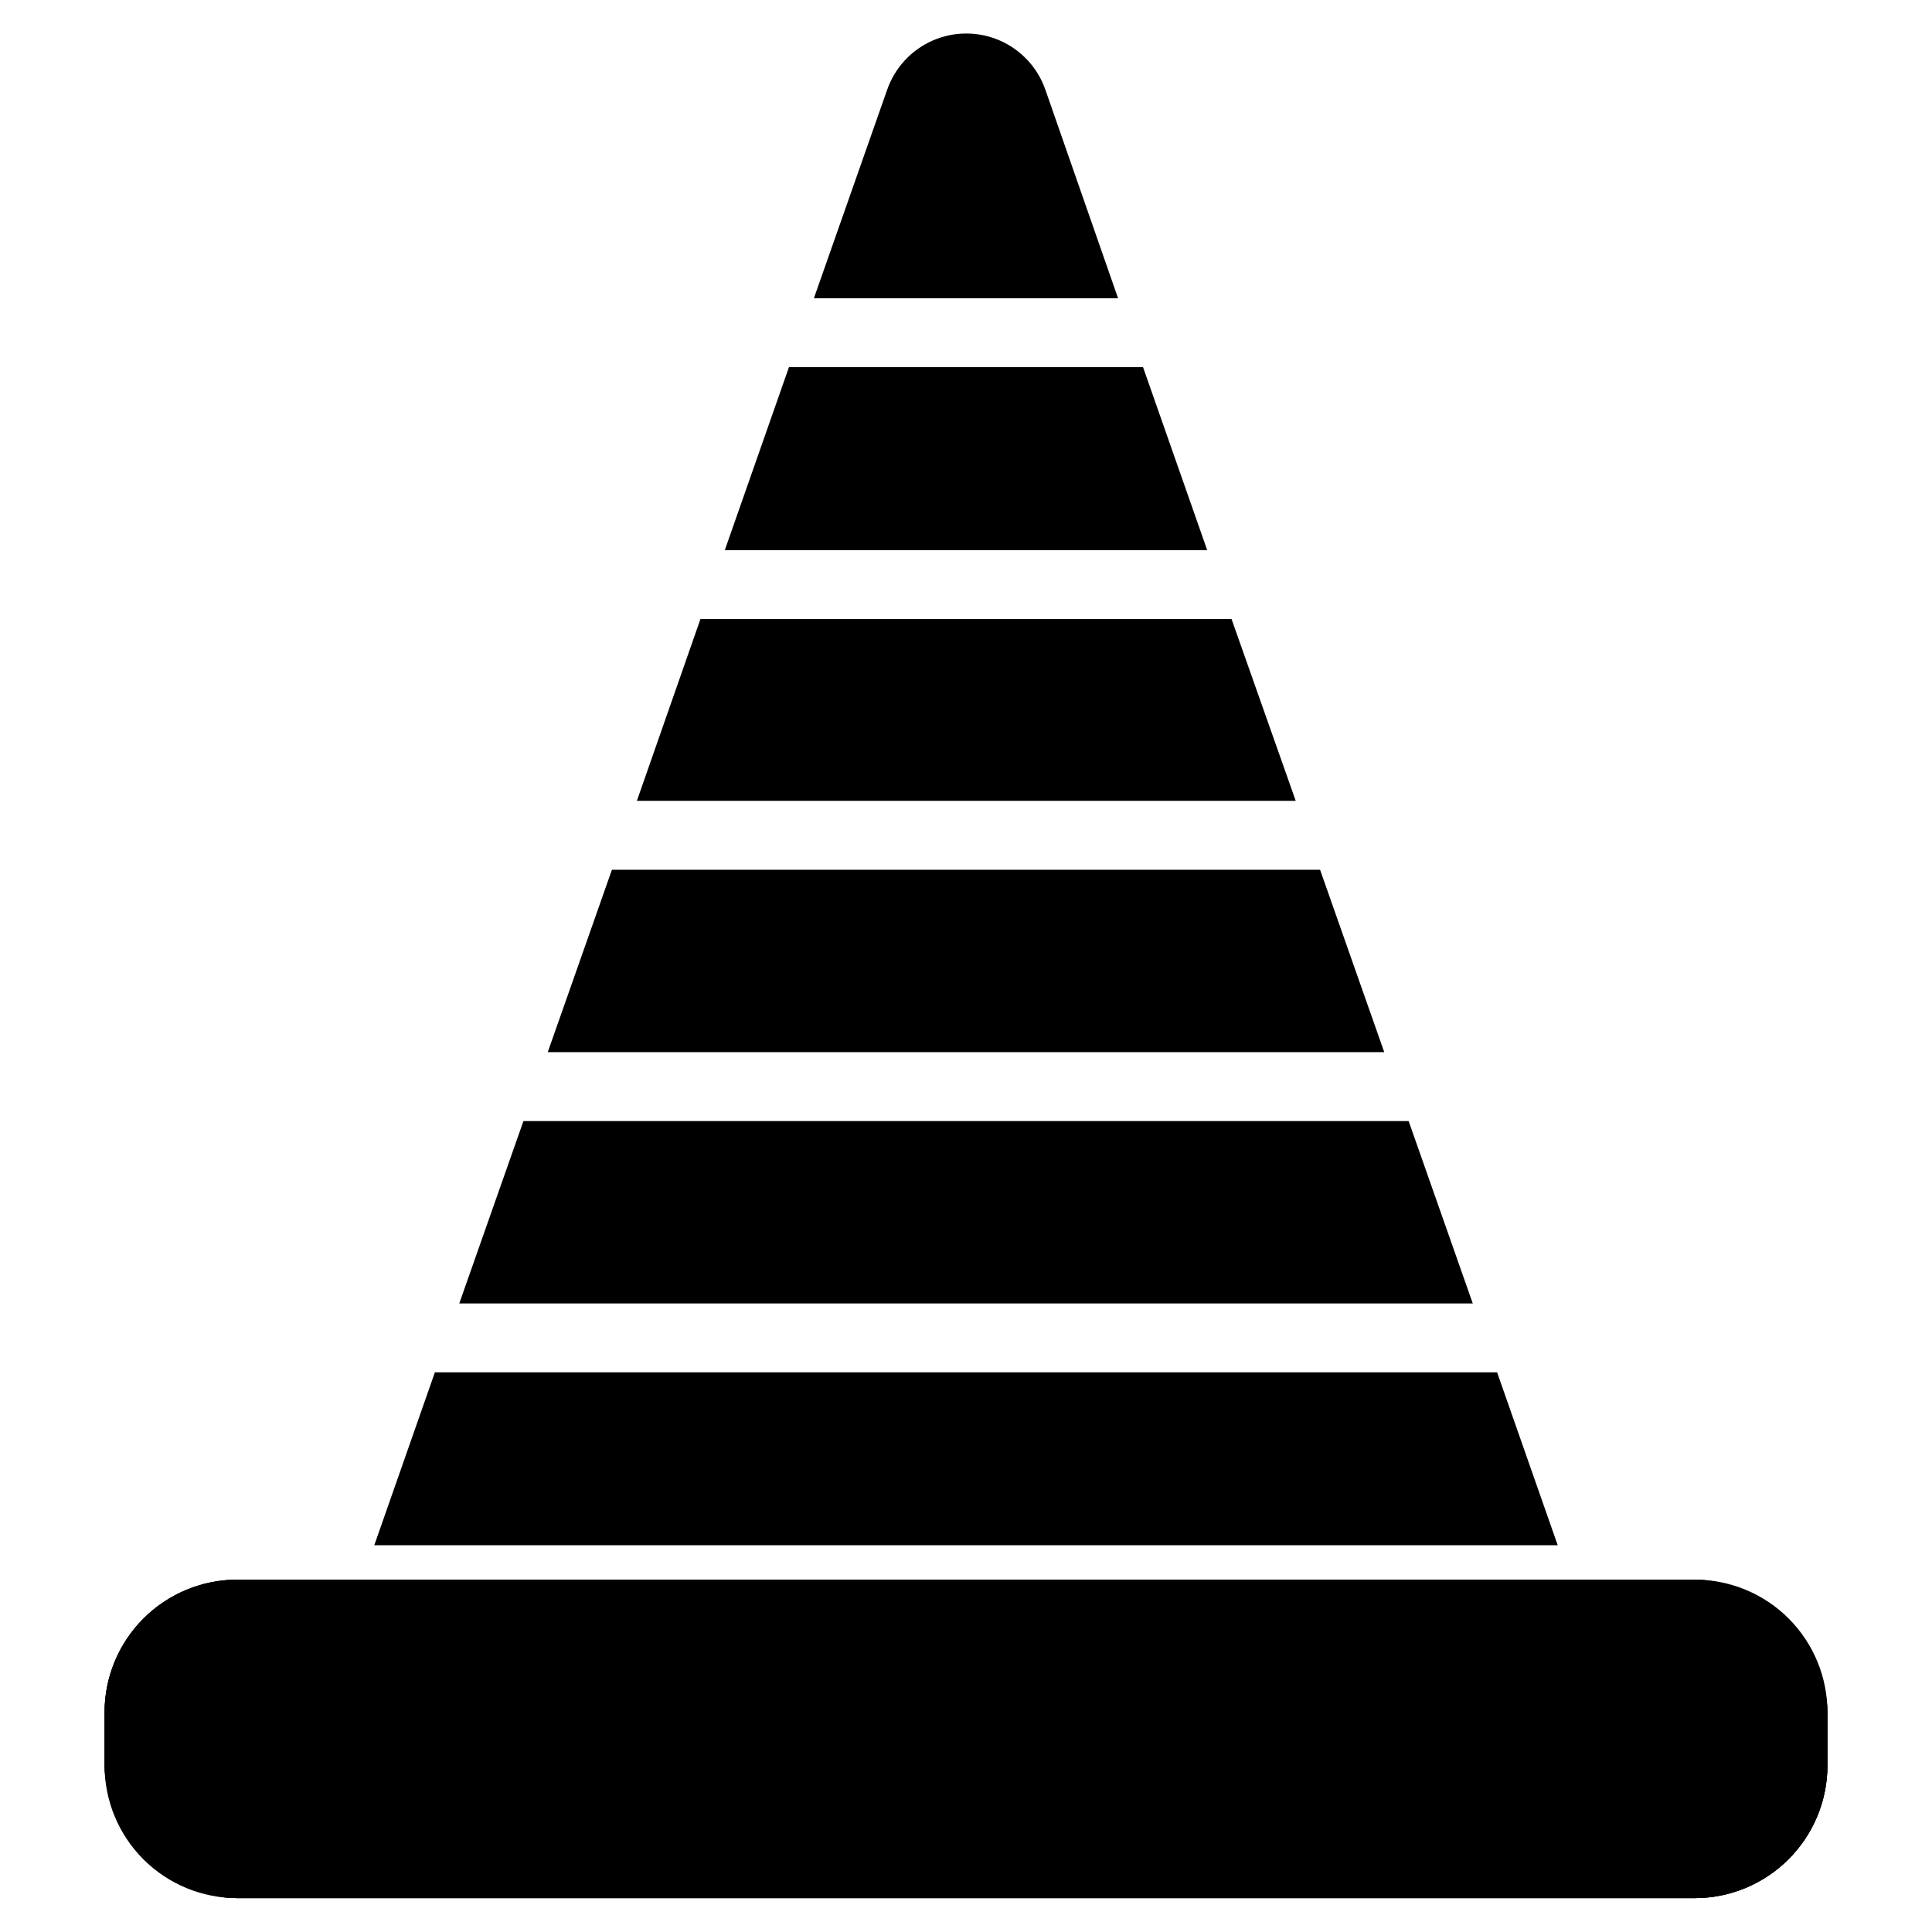
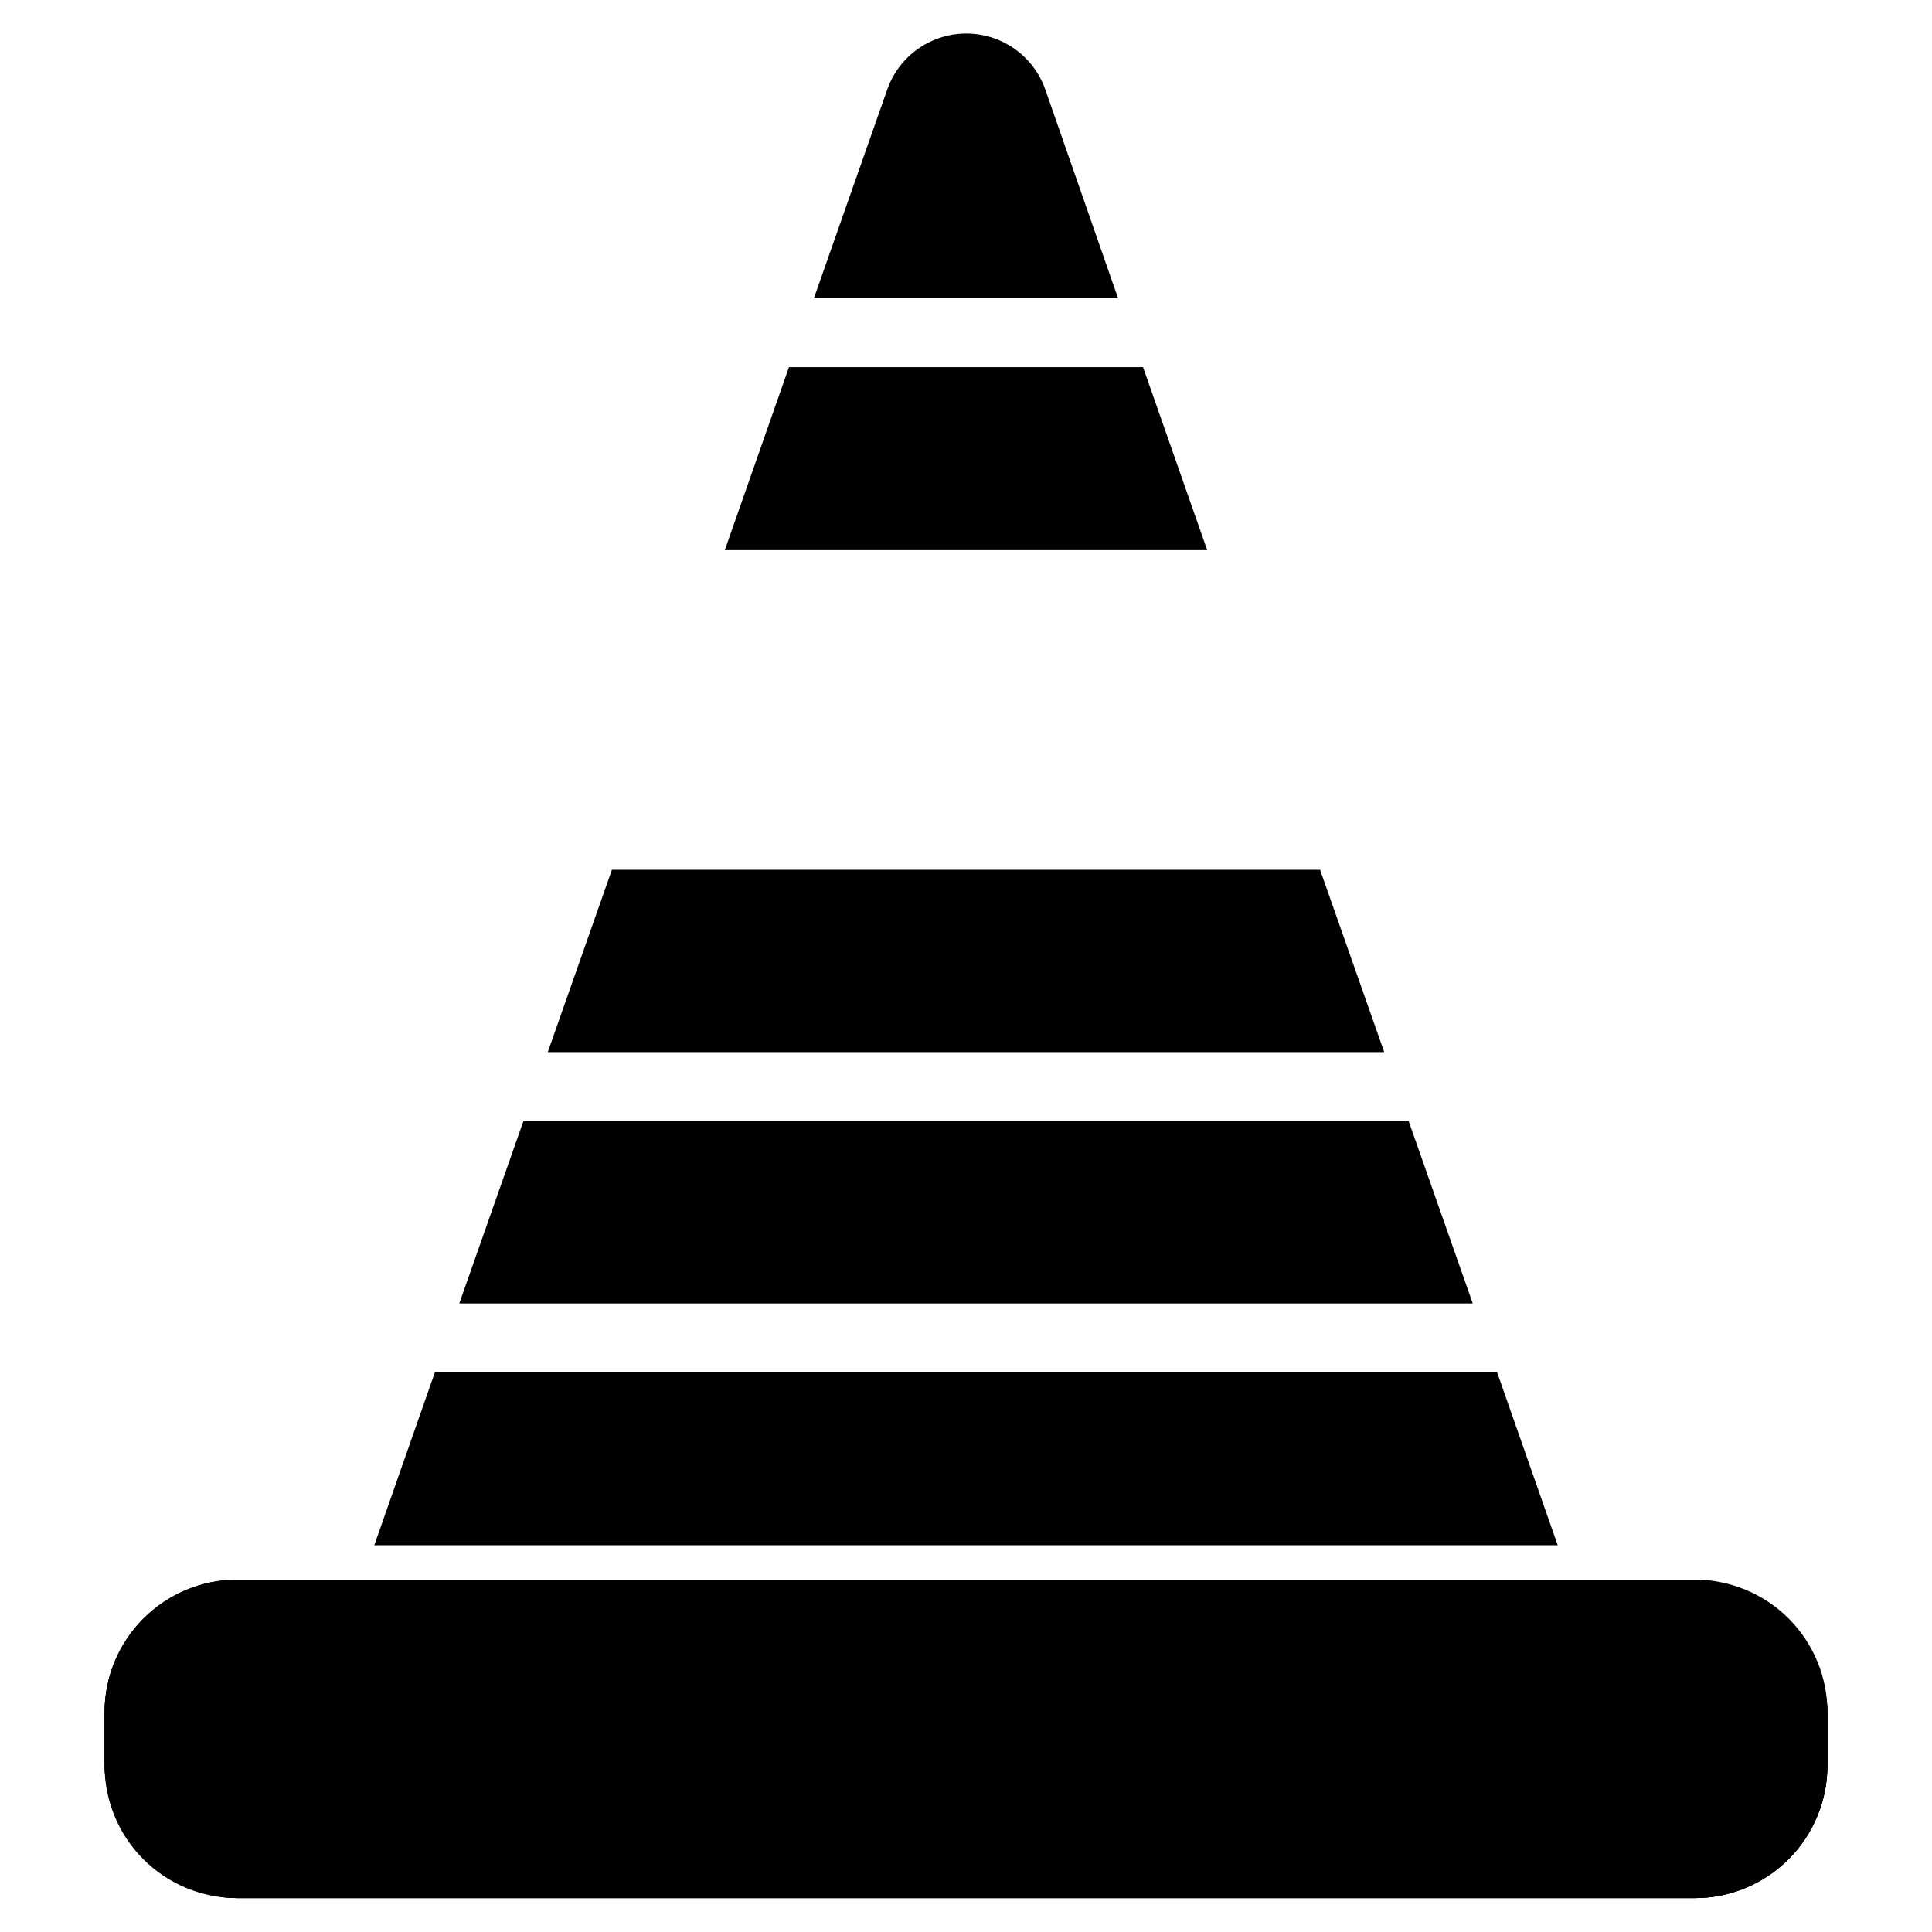
<svg xmlns="http://www.w3.org/2000/svg" fill="#000000" width="800px" height="800px" version="1.1" viewBox="144 144 512 512">
  <g>
    <path d="m440.3 223.04h-80.609l19.363-55.105c2.004-5.891 6.387-10.668 12.082-13.176 5.695-2.504 12.18-2.504 17.875 0 5.695 2.508 10.078 7.285 12.078 13.176z" />
    <path d="m463.92 289.79h-127.84l17.004-48.492h93.832z" />
-     <path d="m487.38 356.23h-174.6l16.844-48.176h140.75z" />
    <path d="m510.84 422.83h-221.68l17.004-48.336h187.67z" />
    <path d="m534.3 489.43h-268.59l17.004-48.336h234.59z" />
    <path d="m556.81 553.5h-313.62l16.059-45.816h281.5z" />
    <path d="m557.44 562.63c-0.129 3.219-1.051 6.356-2.676 9.133-1.883 3.492-4.68 6.406-8.09 8.43-3.41 2.023-7.309 3.082-11.273 3.062h-271.27c-3.969 0.02-7.863-1.039-11.277-3.062-3.41-2.023-6.207-4.938-8.09-8.43-1.461-2.82-2.219-5.953-2.203-9.133z" />
    <path d="m206.98 562.63h386.04c19.477 0 35.266 19.477 35.266 35.266v13.855c0 19.477-15.789 35.266-35.266 35.266h-386.04c-19.477 0-35.266-19.477-35.266-35.266v-13.855c0-19.477 15.789-35.266 35.266-35.266z" />
    <path d="m593.02 562.63h-386.04c-9.367-0.039-18.359 3.66-24.984 10.285-6.621 6.621-10.324 15.617-10.281 24.984v13.855c-0.043 9.363 3.66 18.359 10.281 24.98 6.625 6.625 15.617 10.328 24.984 10.285h386.04c9.367 0.043 18.363-3.66 24.984-10.285 6.625-6.621 10.324-15.617 10.285-24.98v-13.855c0.039-9.367-3.66-18.363-10.285-24.984-6.621-6.625-15.617-10.324-24.984-10.285zm26.137 49.121v0.004c0 6.93-2.754 13.578-7.656 18.477-4.902 4.902-11.547 7.656-18.48 7.656h-386.04c-6.93 0-13.578-2.754-18.48-7.656-4.902-4.898-7.656-11.547-7.656-18.477v-13.855c0-6.934 2.754-13.582 7.656-18.48 4.902-4.902 11.551-7.656 18.48-7.656h386.04c6.934 0 13.578 2.754 18.48 7.656 4.902 4.898 7.656 11.547 7.656 18.48z" />
    <path d="m206.98 562.63h386.04c19.477 0 35.266 19.477 35.266 35.266v13.855c0 19.477-15.789 35.266-35.266 35.266h-386.04c-19.477 0-35.266-19.477-35.266-35.266v-13.855c0-19.477 15.789-35.266 35.266-35.266z" />
  </g>
</svg>